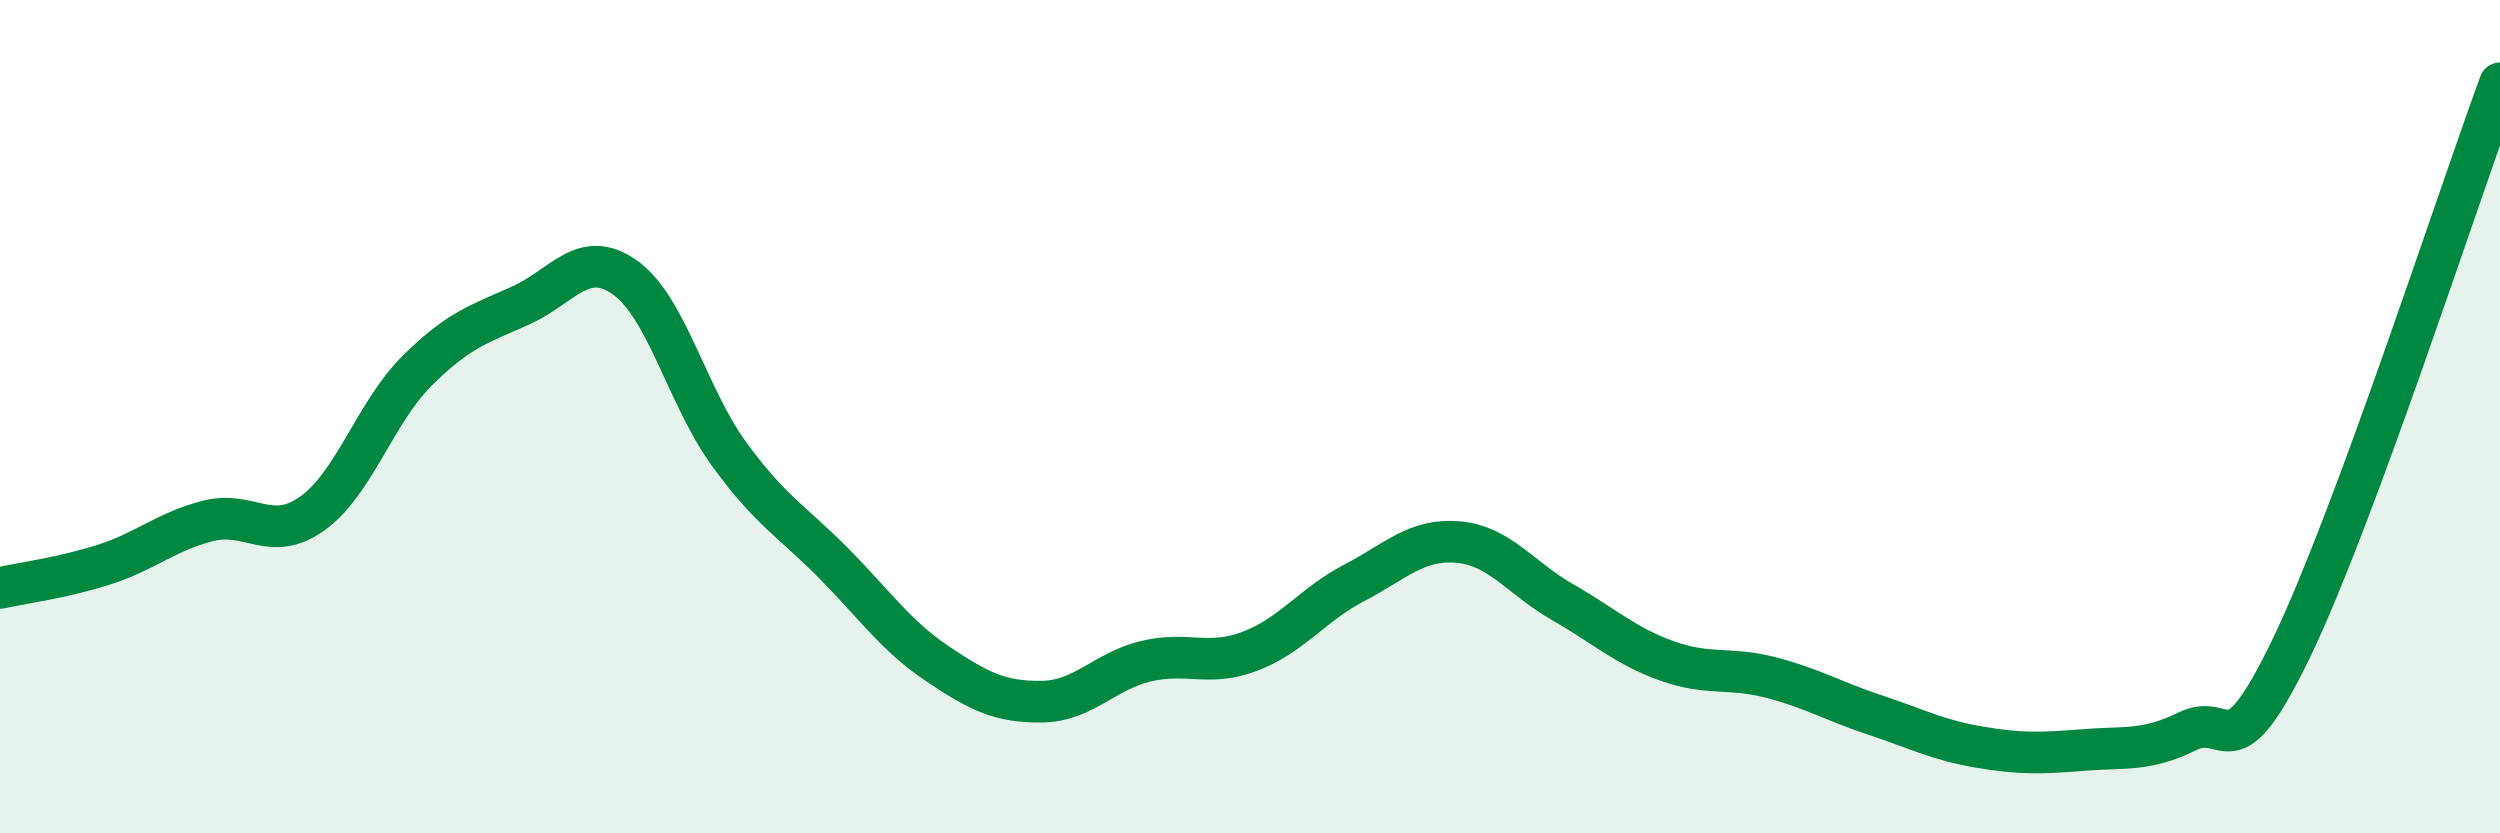
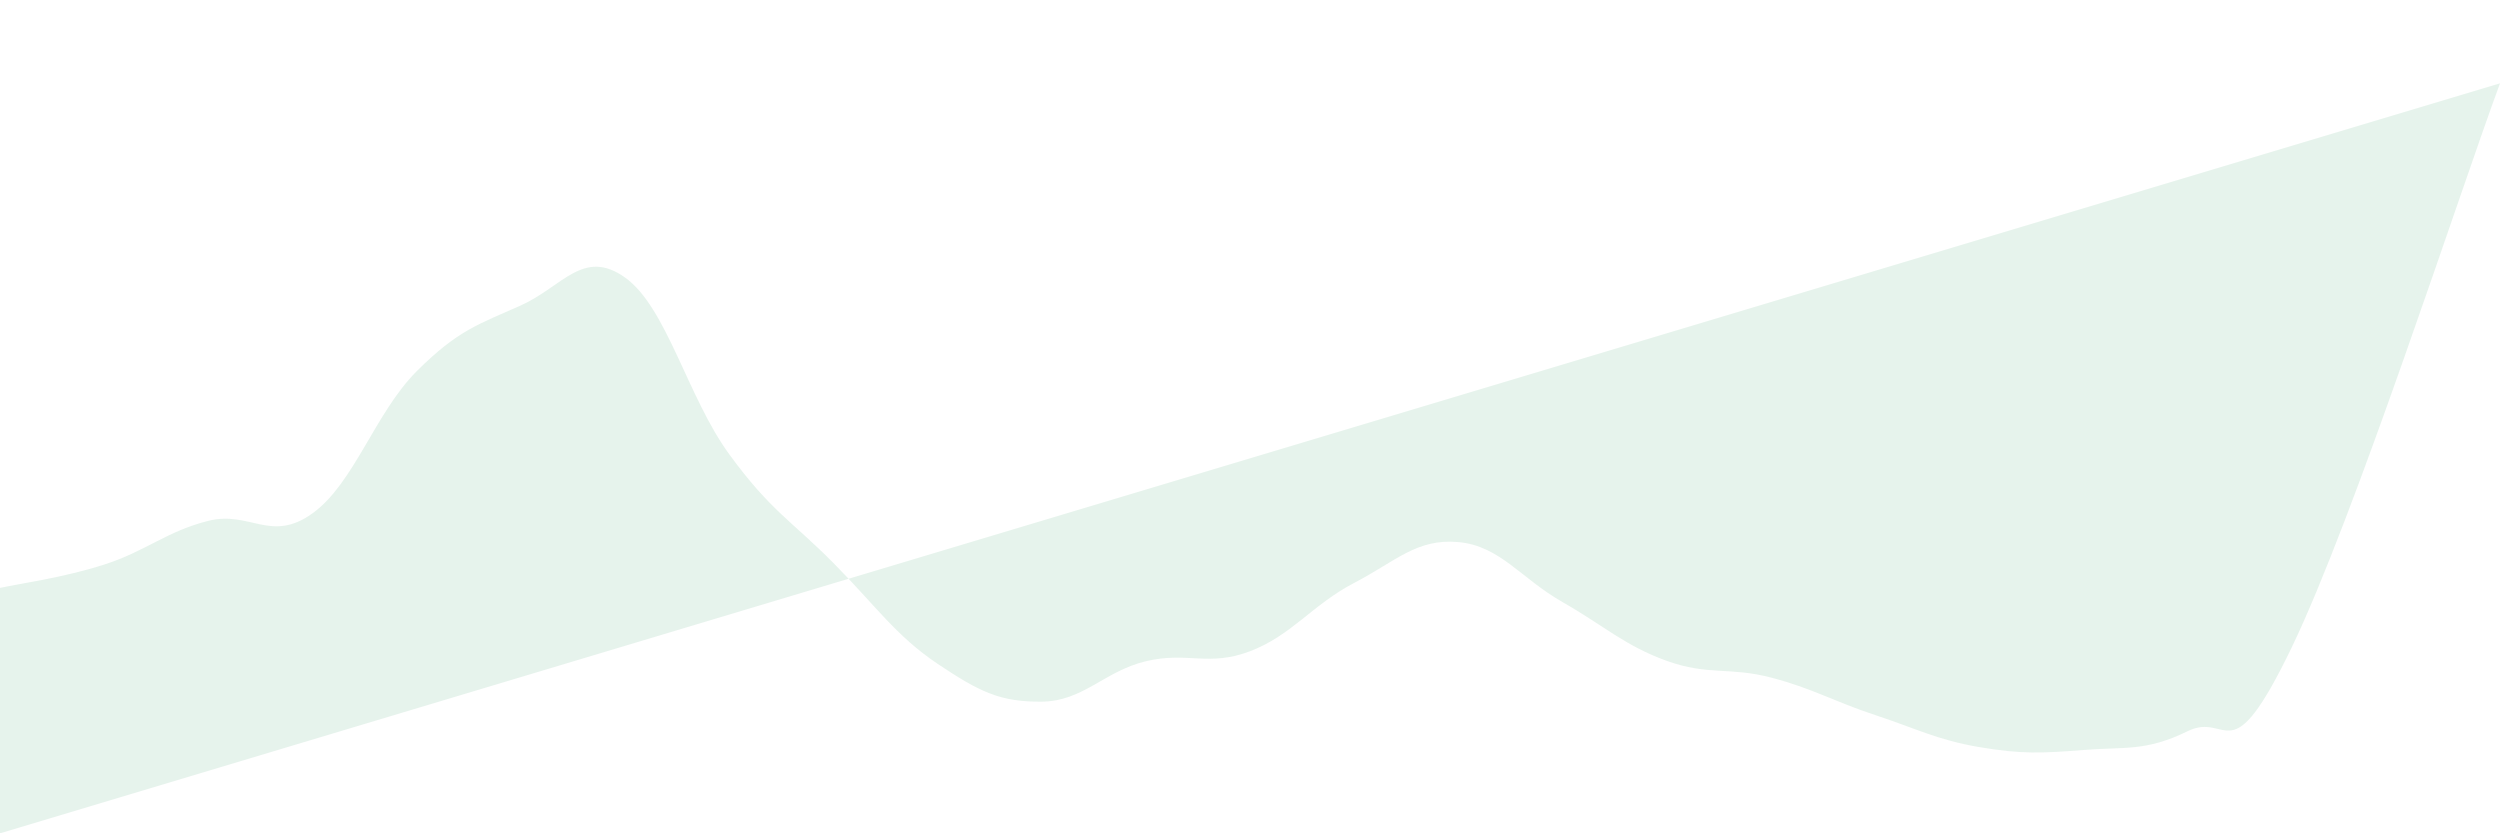
<svg xmlns="http://www.w3.org/2000/svg" width="60" height="20" viewBox="0 0 60 20">
-   <path d="M 0,14.11 C 0.5,14 1.5,13.87 2.5,13.55 C 3.5,13.23 4,12.75 5,12.5 C 6,12.25 6.5,13.04 7.5,12.32 C 8.5,11.6 9,9.91 10,8.91 C 11,7.91 11.5,7.78 12.5,7.33 C 13.5,6.88 14,5.95 15,6.66 C 16,7.37 16.5,9.53 17.5,10.9 C 18.5,12.27 19,12.5 20,13.51 C 21,14.52 21.5,15.26 22.5,15.93 C 23.5,16.6 24,16.85 25,16.84 C 26,16.83 26.5,16.11 27.5,15.87 C 28.5,15.63 29,16.01 30,15.63 C 31,15.25 31.5,14.51 32.5,13.99 C 33.5,13.47 34,12.92 35,13.01 C 36,13.1 36.5,13.88 37.5,14.45 C 38.5,15.02 39,15.5 40,15.86 C 41,16.22 41.5,16 42.5,16.26 C 43.5,16.52 44,16.83 45,17.16 C 46,17.49 46.5,17.76 47.5,17.93 C 48.5,18.1 49,18.08 50,18 C 51,17.92 51.5,18.04 52.5,17.55 C 53.5,17.06 53.5,18.65 55,15.54 C 56.5,12.43 59,4.71 60,2L60 20L0 20Z" fill="#008740" opacity="0.1" stroke-linecap="round" stroke-linejoin="round" />
-   <path d="M 0,14.11 C 0.5,14 1.5,13.87 2.5,13.55 C 3.5,13.23 4,12.75 5,12.5 C 6,12.25 6.5,13.04 7.5,12.32 C 8.5,11.6 9,9.91 10,8.91 C 11,7.91 11.5,7.78 12.5,7.33 C 13.5,6.88 14,5.95 15,6.66 C 16,7.37 16.5,9.53 17.5,10.9 C 18.5,12.27 19,12.5 20,13.51 C 21,14.52 21.5,15.26 22.5,15.93 C 23.5,16.6 24,16.85 25,16.84 C 26,16.83 26.5,16.11 27.5,15.87 C 28.5,15.63 29,16.01 30,15.63 C 31,15.25 31.5,14.51 32.5,13.99 C 33.5,13.47 34,12.92 35,13.01 C 36,13.1 36.5,13.88 37.5,14.45 C 38.5,15.02 39,15.5 40,15.86 C 41,16.22 41.5,16 42.5,16.26 C 43.5,16.52 44,16.83 45,17.16 C 46,17.49 46.5,17.76 47.5,17.93 C 48.5,18.1 49,18.08 50,18 C 51,17.92 51.5,18.04 52.5,17.55 C 53.5,17.06 53.5,18.65 55,15.54 C 56.5,12.43 59,4.71 60,2" stroke="#008740" stroke-width="1" fill="none" stroke-linecap="round" stroke-linejoin="round" />
+   <path d="M 0,14.11 C 0.5,14 1.5,13.87 2.5,13.55 C 3.5,13.23 4,12.75 5,12.5 C 6,12.25 6.5,13.04 7.5,12.32 C 8.5,11.6 9,9.91 10,8.91 C 11,7.91 11.5,7.78 12.5,7.33 C 13.5,6.88 14,5.95 15,6.66 C 16,7.37 16.5,9.53 17.5,10.9 C 18.5,12.27 19,12.5 20,13.51 C 21,14.52 21.5,15.26 22.5,15.93 C 23.5,16.6 24,16.85 25,16.84 C 26,16.83 26.5,16.11 27.5,15.87 C 28.5,15.63 29,16.01 30,15.63 C 31,15.25 31.5,14.51 32.5,13.99 C 33.5,13.47 34,12.92 35,13.01 C 36,13.1 36.5,13.88 37.5,14.45 C 38.5,15.02 39,15.5 40,15.86 C 41,16.22 41.5,16 42.5,16.26 C 43.5,16.52 44,16.83 45,17.16 C 46,17.49 46.5,17.76 47.5,17.93 C 48.5,18.1 49,18.08 50,18 C 51,17.92 51.5,18.04 52.5,17.55 C 53.5,17.06 53.5,18.65 55,15.54 C 56.5,12.43 59,4.71 60,2L0 20Z" fill="#008740" opacity="0.1" stroke-linecap="round" stroke-linejoin="round" />
</svg>